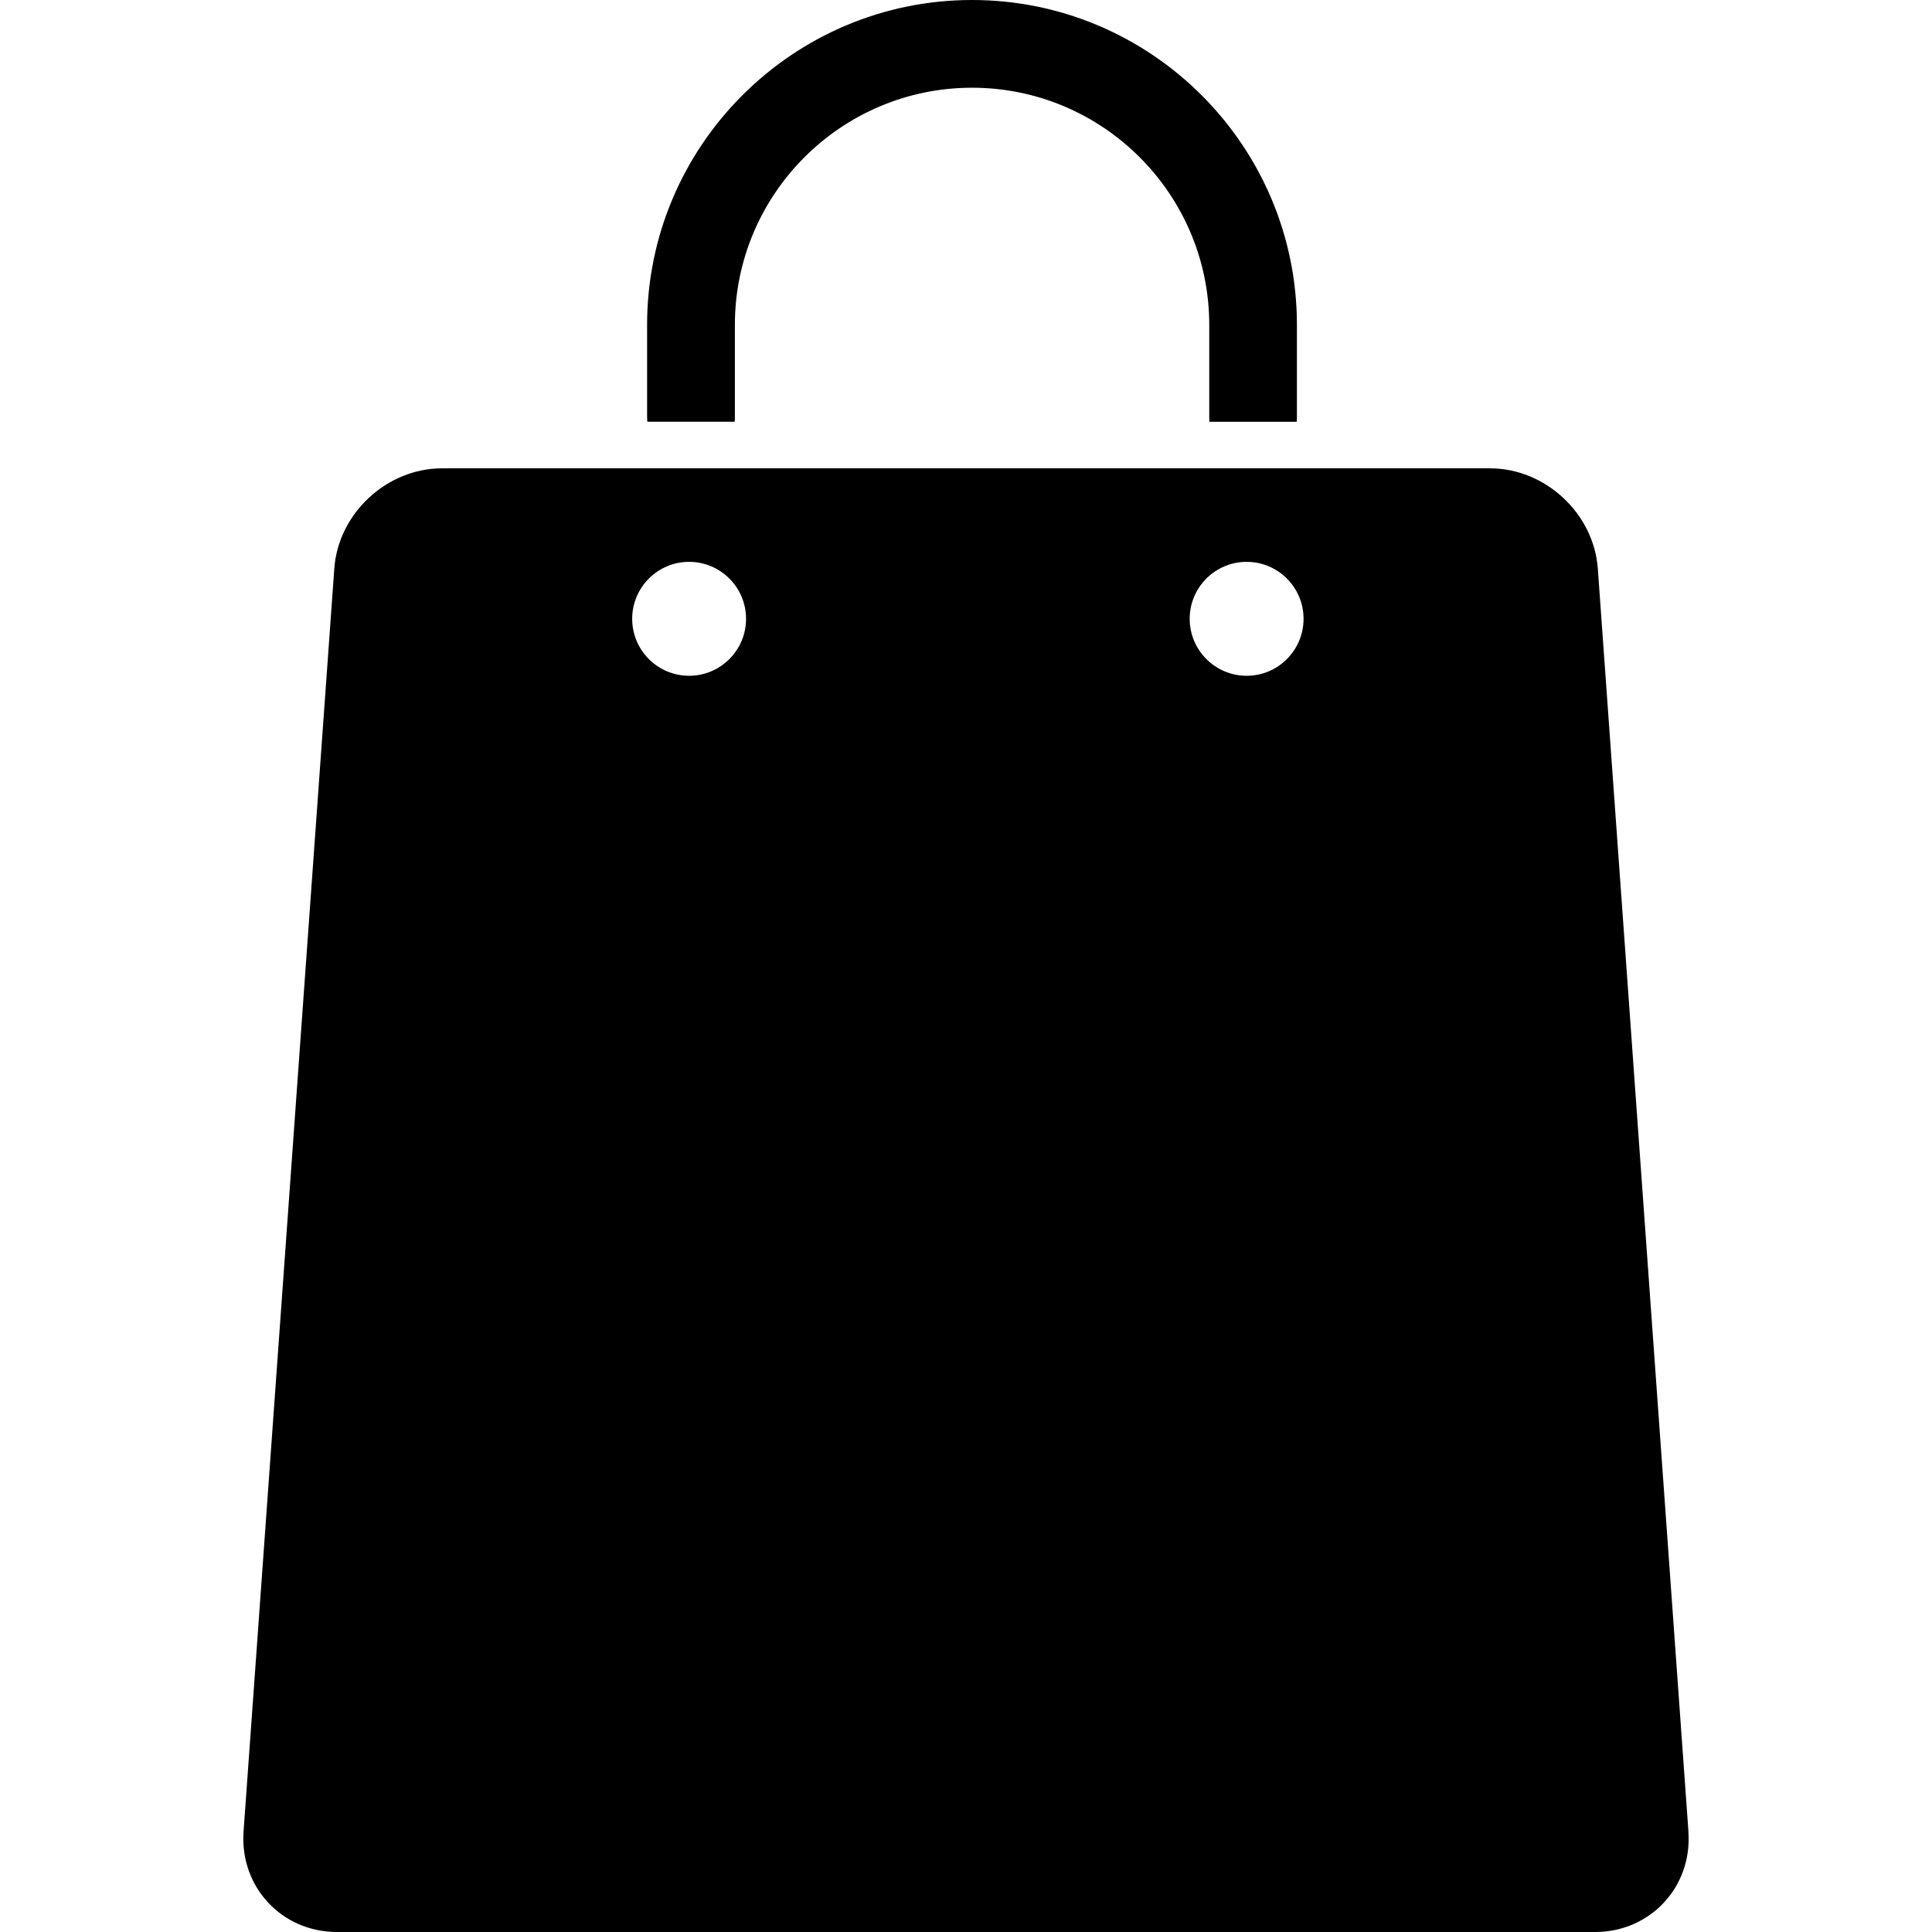
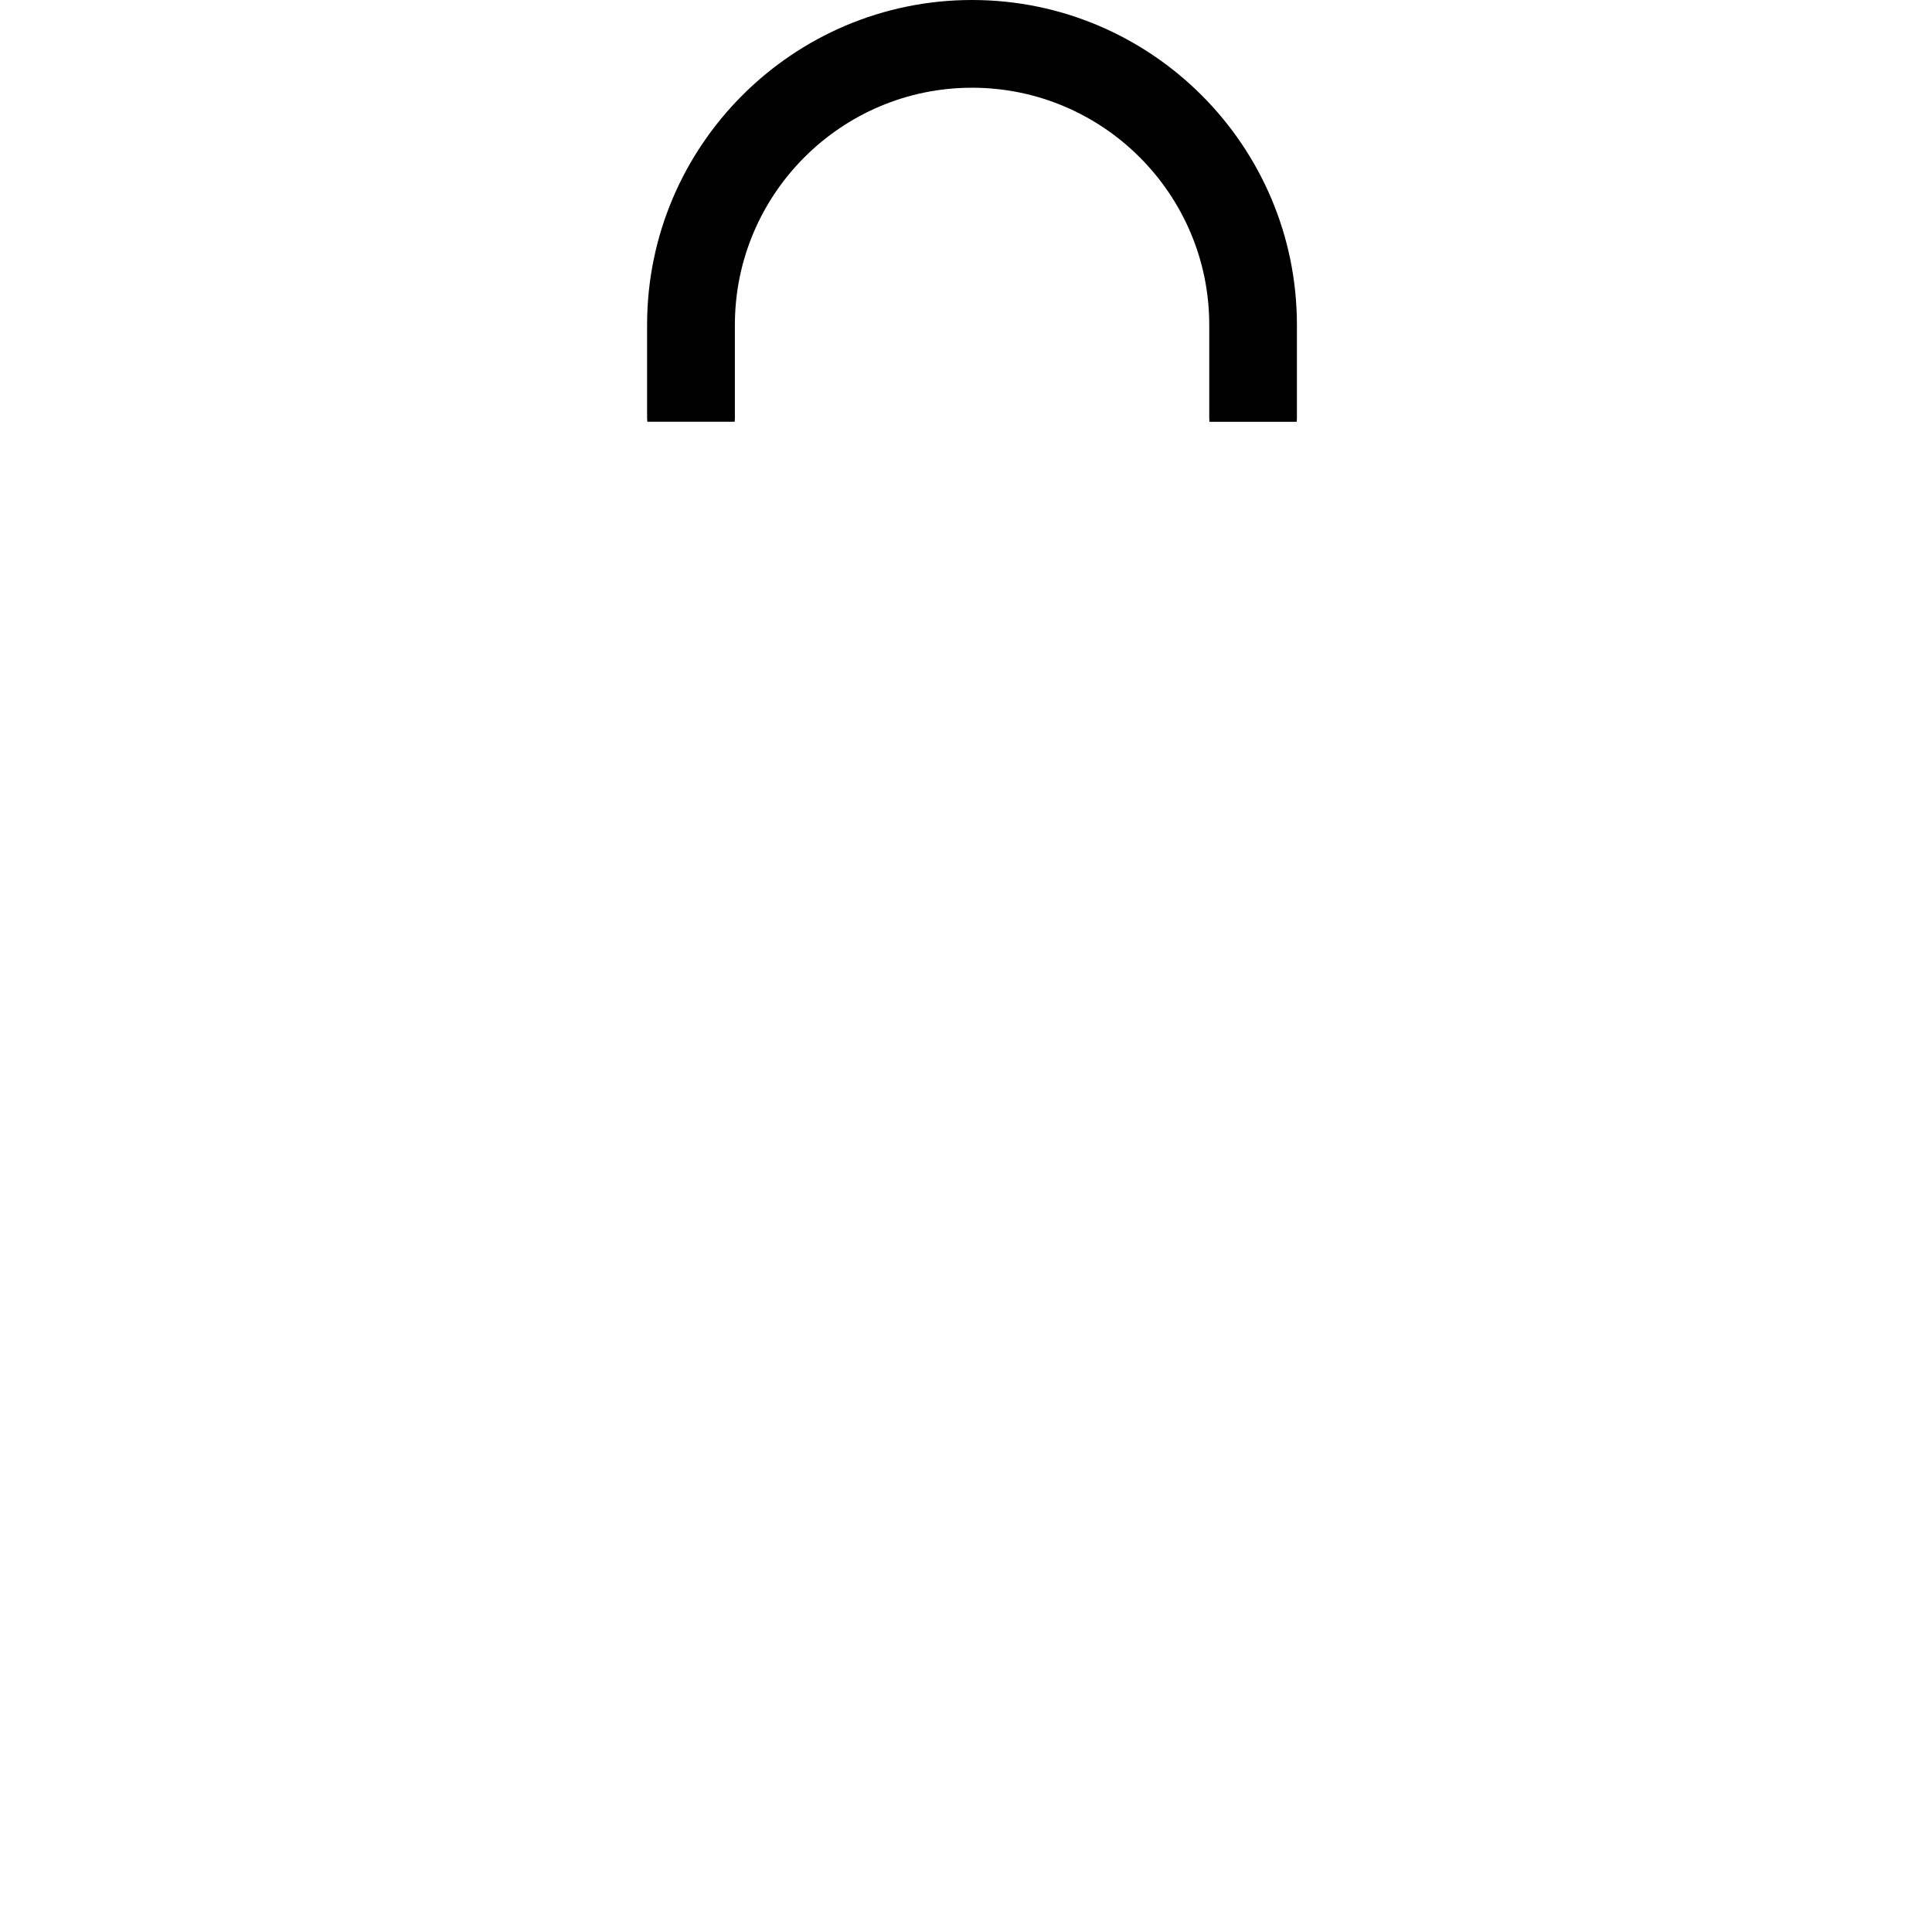
<svg xmlns="http://www.w3.org/2000/svg" width="32" height="32" viewBox="0 0 32 32" fill="none">
  <g clip-path="url(#clip0_7903_12853)">
-     <path d="M27.966 30.337L26.465 9.419C26.399 8.504 25.595 7.757 24.679 7.757H7.322C6.406 7.757 5.601 8.504 5.537 9.419L4.034 30.337C3.97 31.252 4.665 32 5.582 32H26.419C27.335 32 28.032 31.252 27.965 30.337H27.966ZM11.414 11.193C10.893 11.193 10.471 10.77 10.471 10.249C10.471 9.729 10.893 9.306 11.414 9.306C11.934 9.306 12.357 9.729 12.357 10.249C12.357 10.77 11.934 11.193 11.414 11.193ZM20.648 11.193C20.128 11.193 19.705 10.77 19.705 10.249C19.705 9.729 20.128 9.306 20.648 9.306C21.169 9.306 21.591 9.729 21.591 10.249C21.591 10.77 21.169 11.193 20.648 11.193Z" fill="black" />
    <path d="M12.168 6.986C12.171 6.962 12.172 6.938 12.172 6.914V5.381C12.172 3.215 13.934 1.453 16.1 1.453C18.266 1.453 20.029 3.215 20.029 5.381V6.914C20.029 6.938 20.03 6.962 20.032 6.986H21.477C21.48 6.962 21.481 6.938 21.481 6.914V5.381C21.481 2.414 19.067 0 16.1 0C13.133 0 10.718 2.414 10.718 5.38V6.913C10.718 6.938 10.72 6.961 10.722 6.985H12.168L12.168 6.986Z" fill="black" />
  </g>
  <defs>
    <clipPath id="clip0_7903_12853">
      <rect width="32" height="32" fill="white" />
    </clipPath>
  </defs>
</svg>